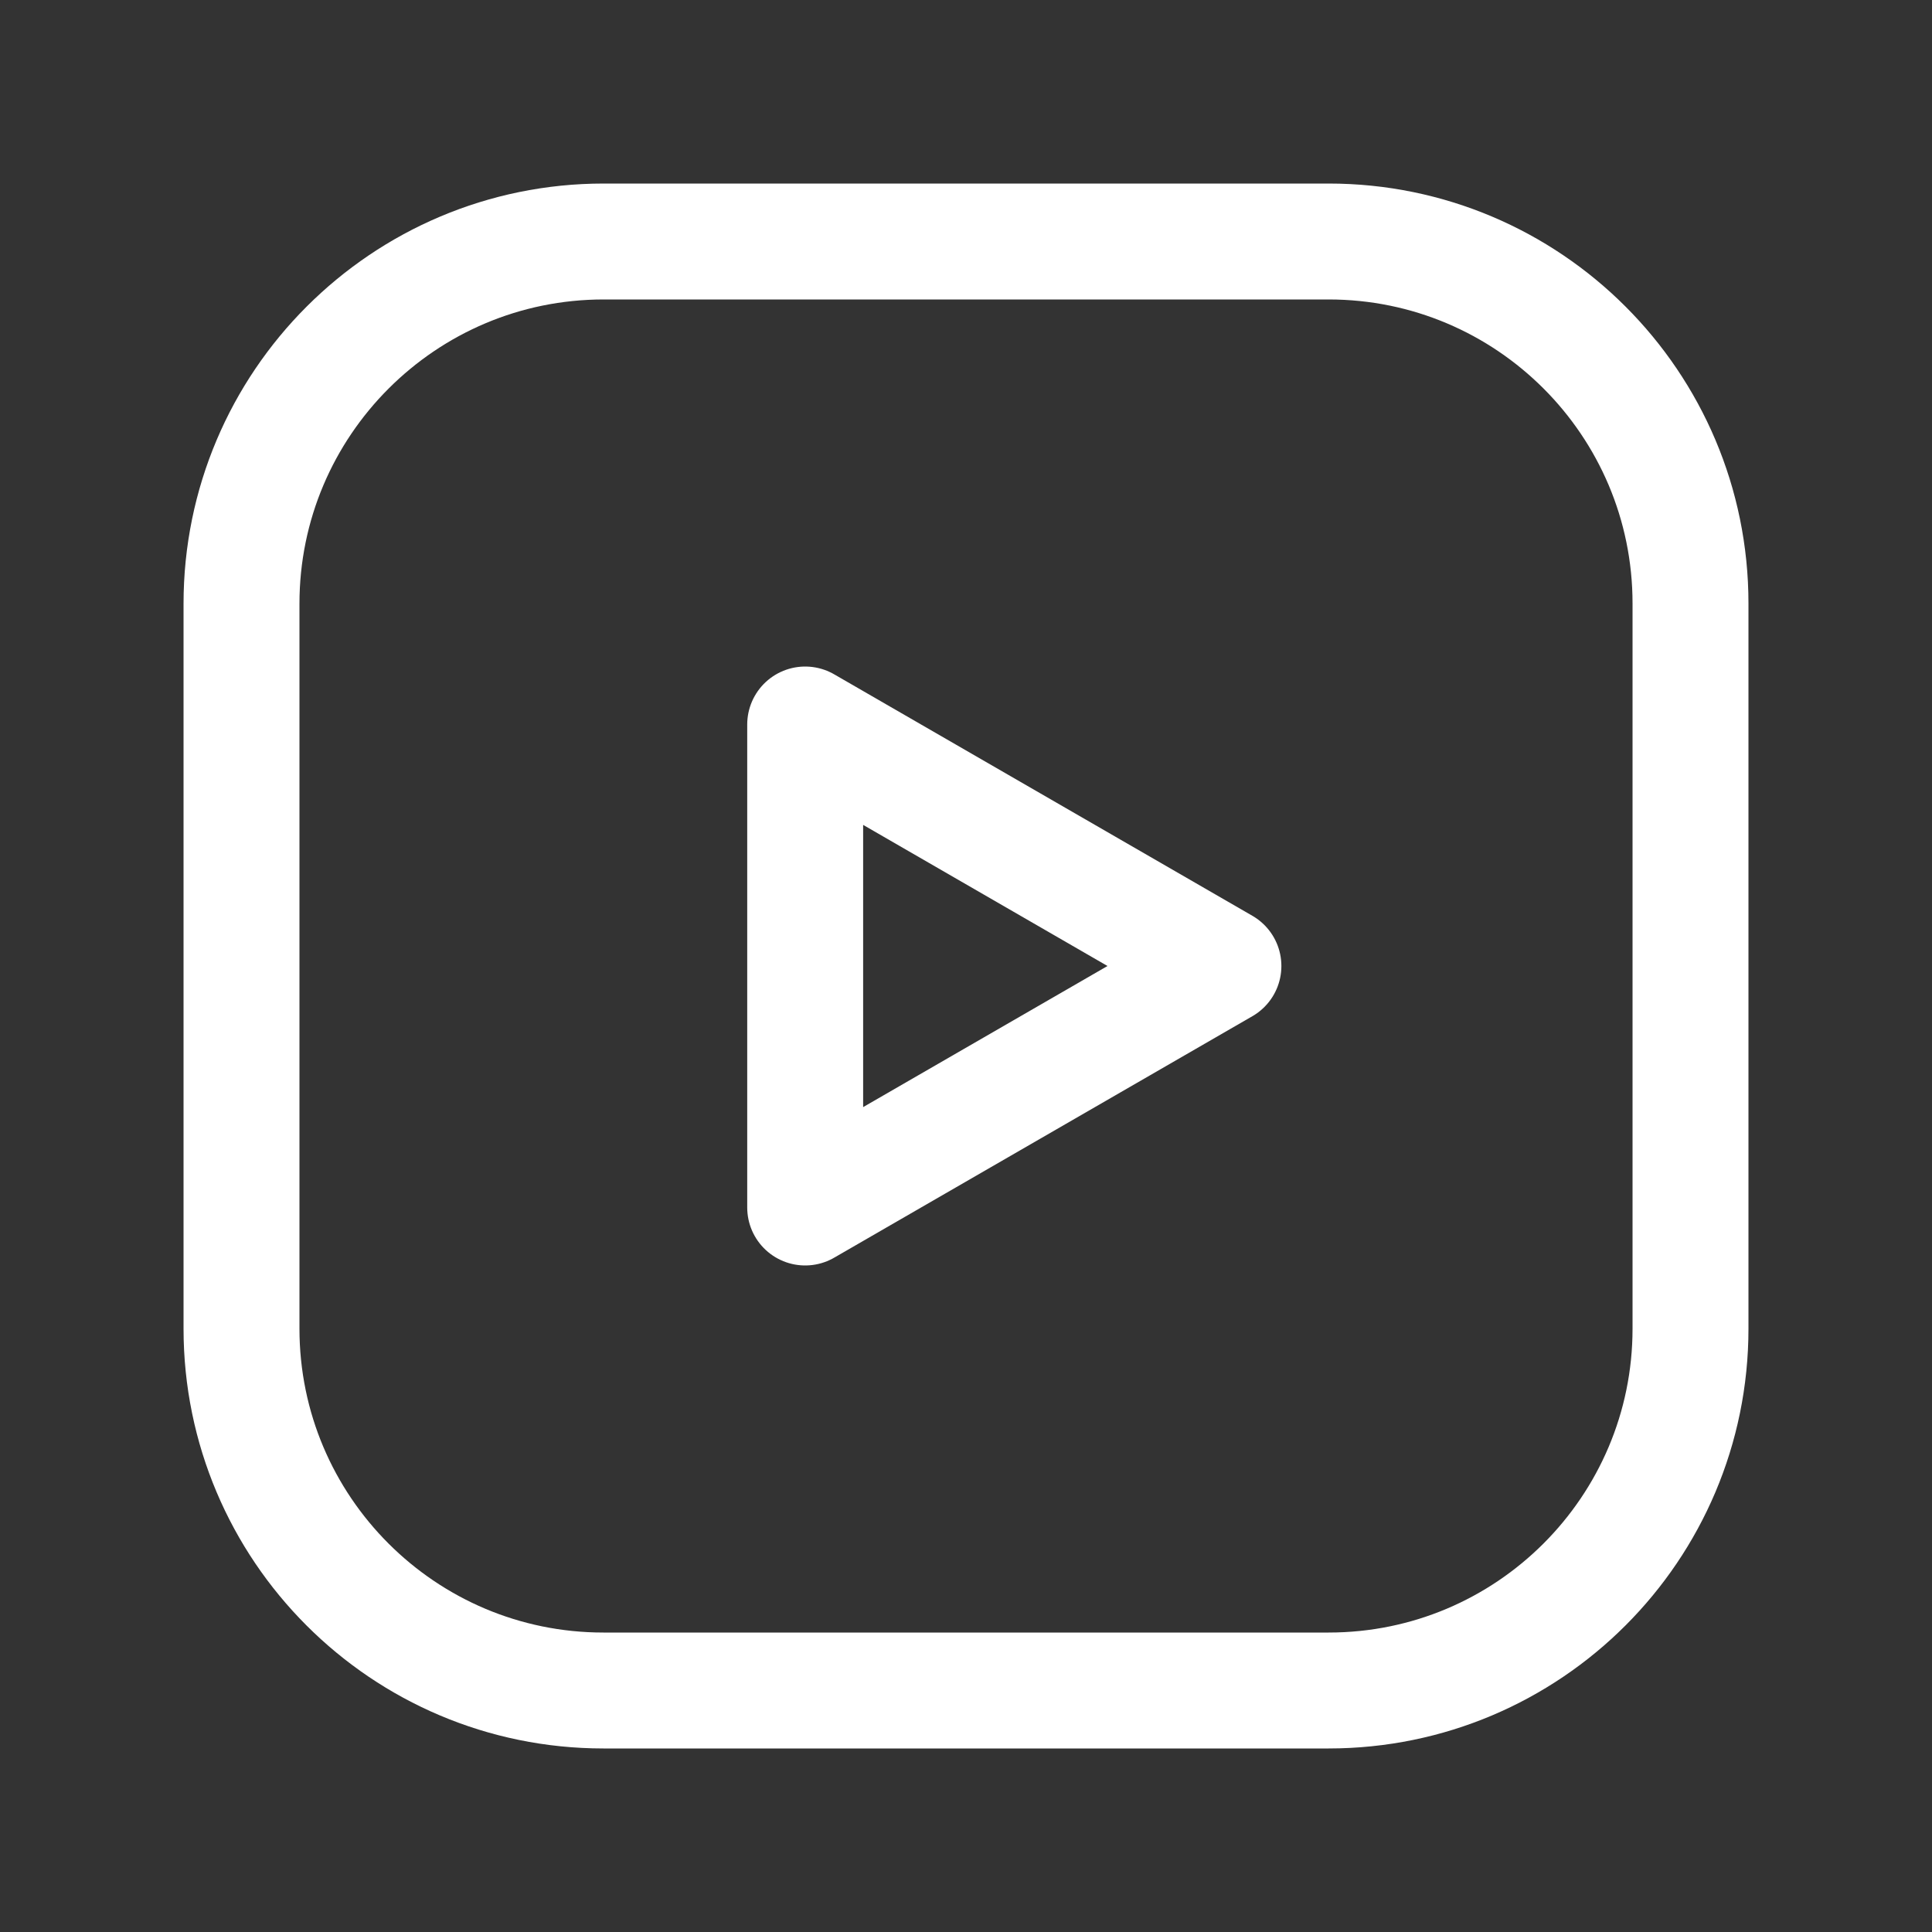
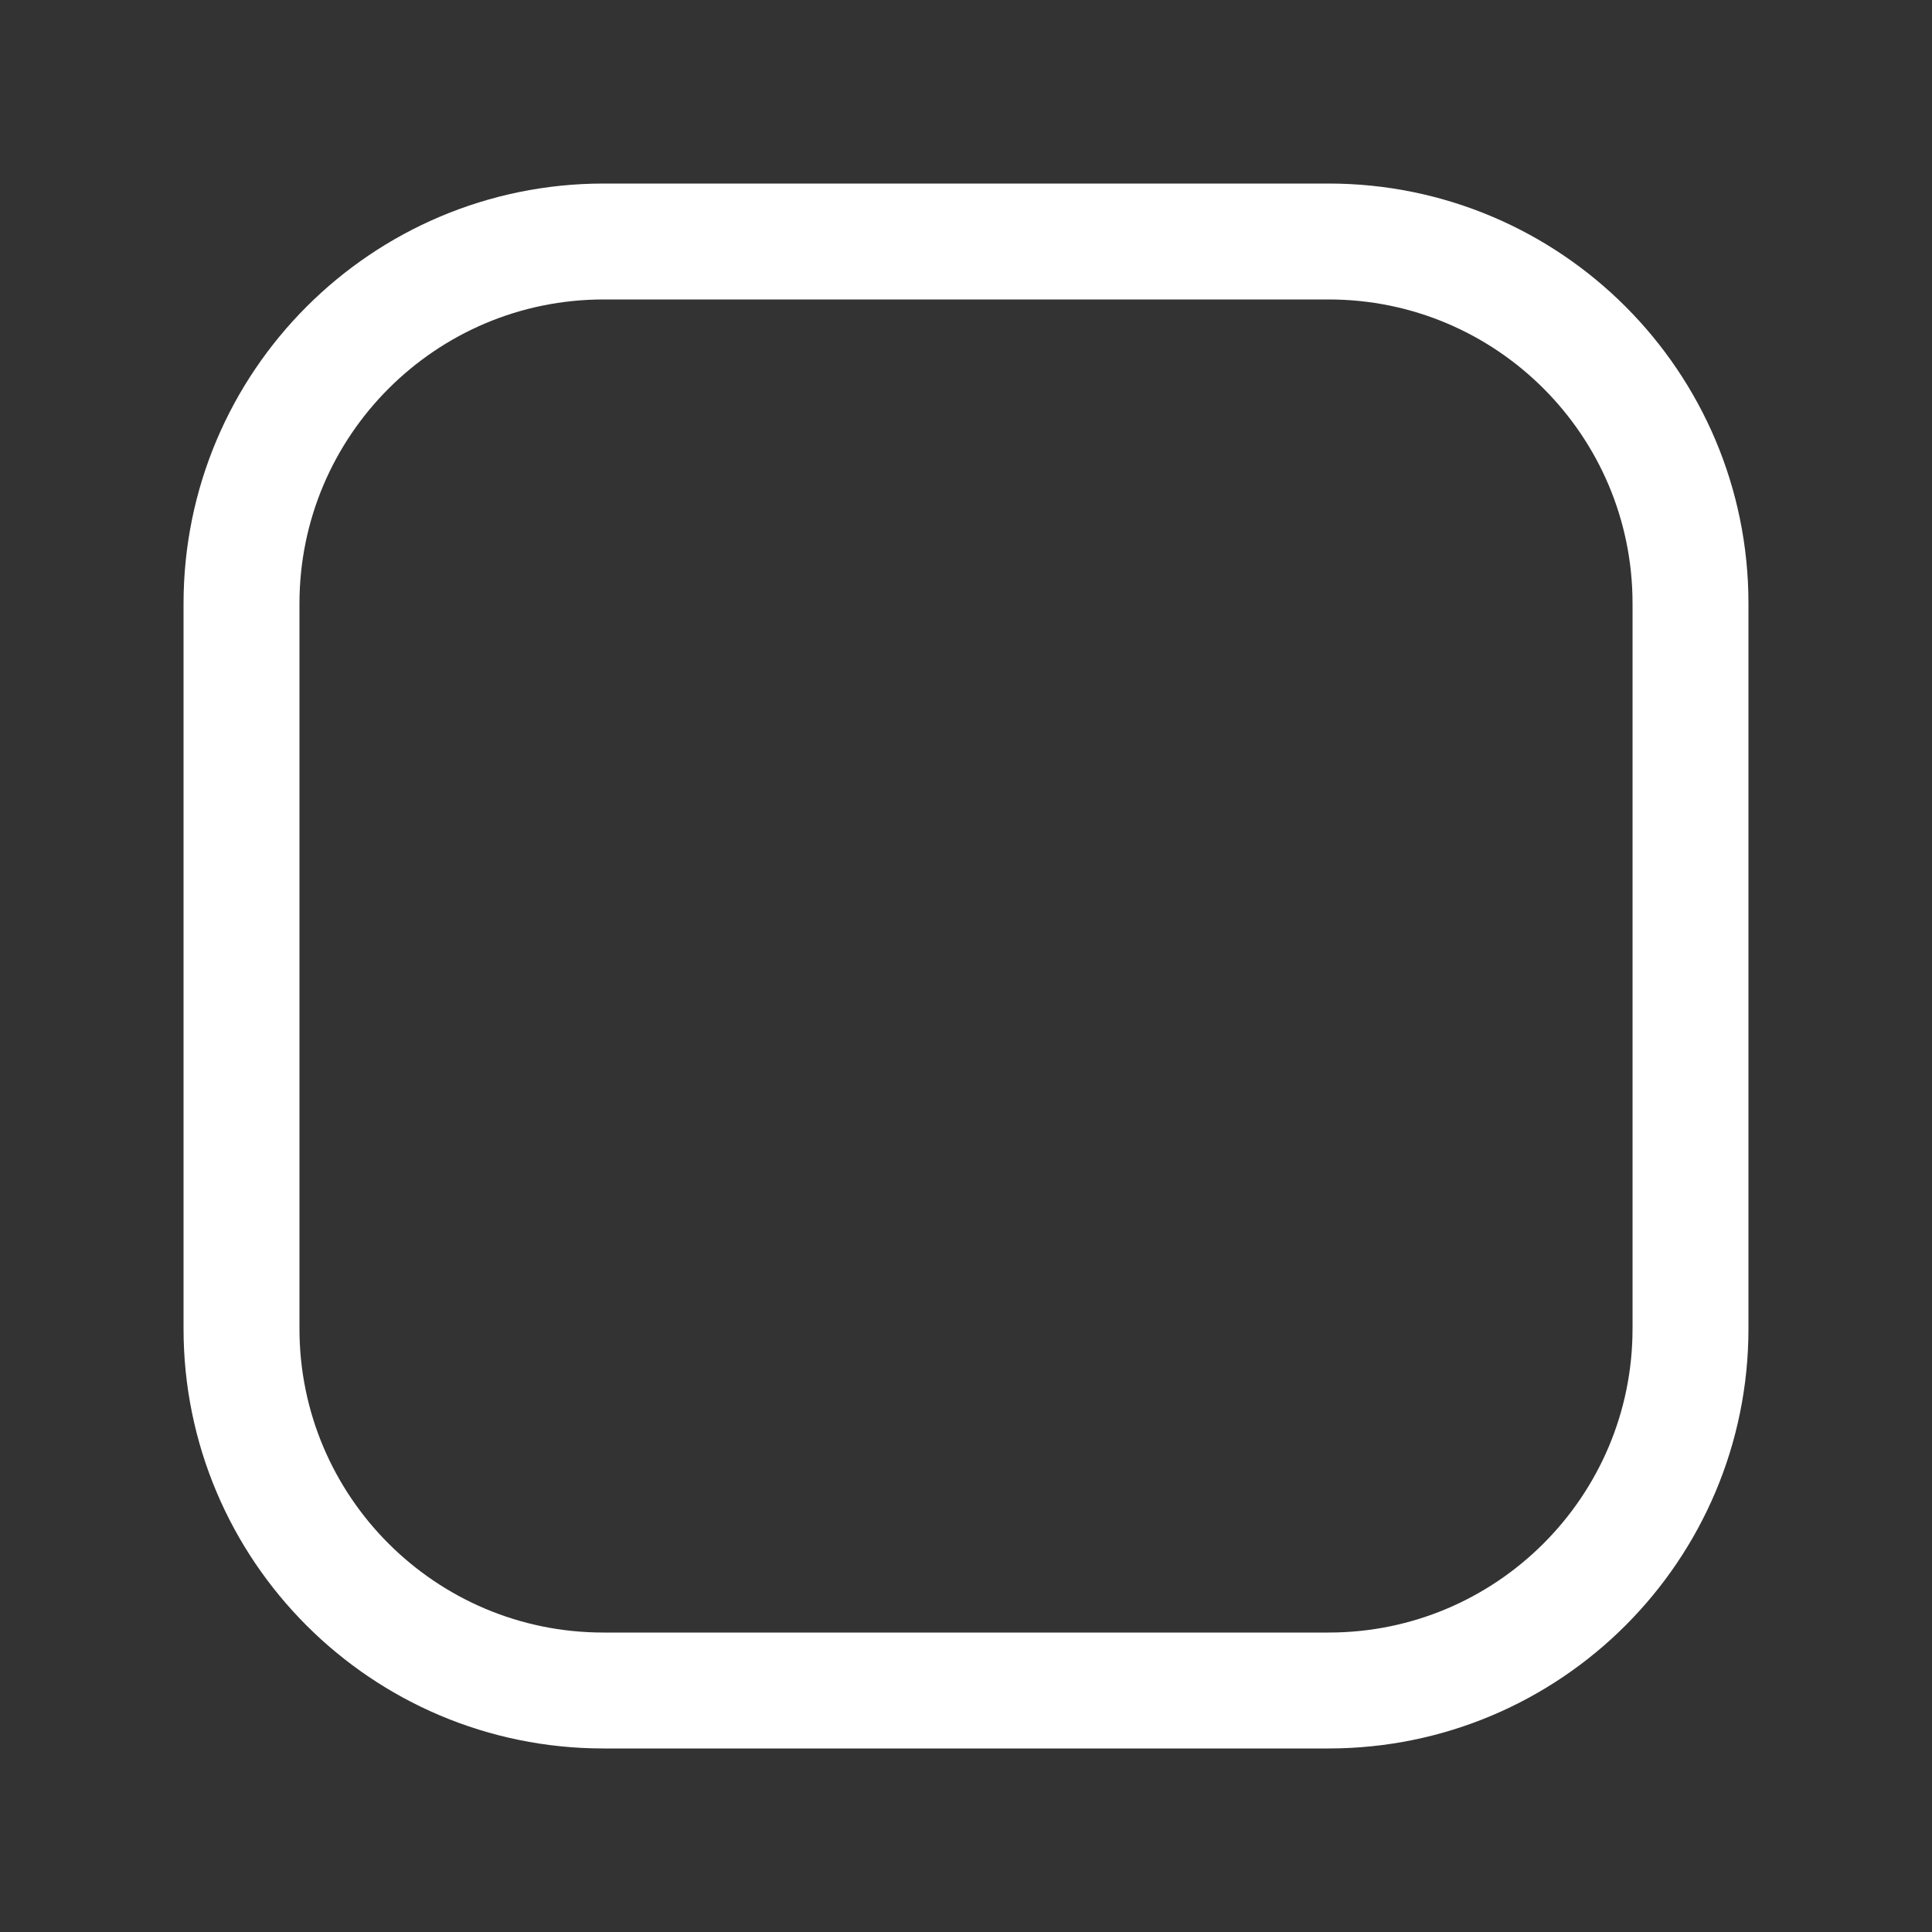
<svg xmlns="http://www.w3.org/2000/svg" width="25" height="25" viewBox="0 0 25 25" fill="none">
  <rect x="0" y="0" width="25" height="25" fill="#333333" stroke="none" />
-   <path fill-rule="evenodd" clip-rule="evenodd" d="M10.419 15.625L15.831 12.5L10.419 9.375V15.625Z" stroke="white" stroke-width="1.5" stroke-linecap="round" stroke-linejoin="round" />
  <path fill-rule="evenodd" clip-rule="evenodd" d="M7.812 3.125H17.192C19.778 3.125 21.875 5.222 21.875 7.808V17.193C21.875 19.778 19.778 21.875 17.192 21.875H7.808C5.222 21.875 3.125 19.778 3.125 17.192V7.812C3.125 5.224 5.224 3.125 7.812 3.125V3.125Z" stroke="white" stroke-width="1.5" stroke-linecap="round" stroke-linejoin="round" />
</svg>